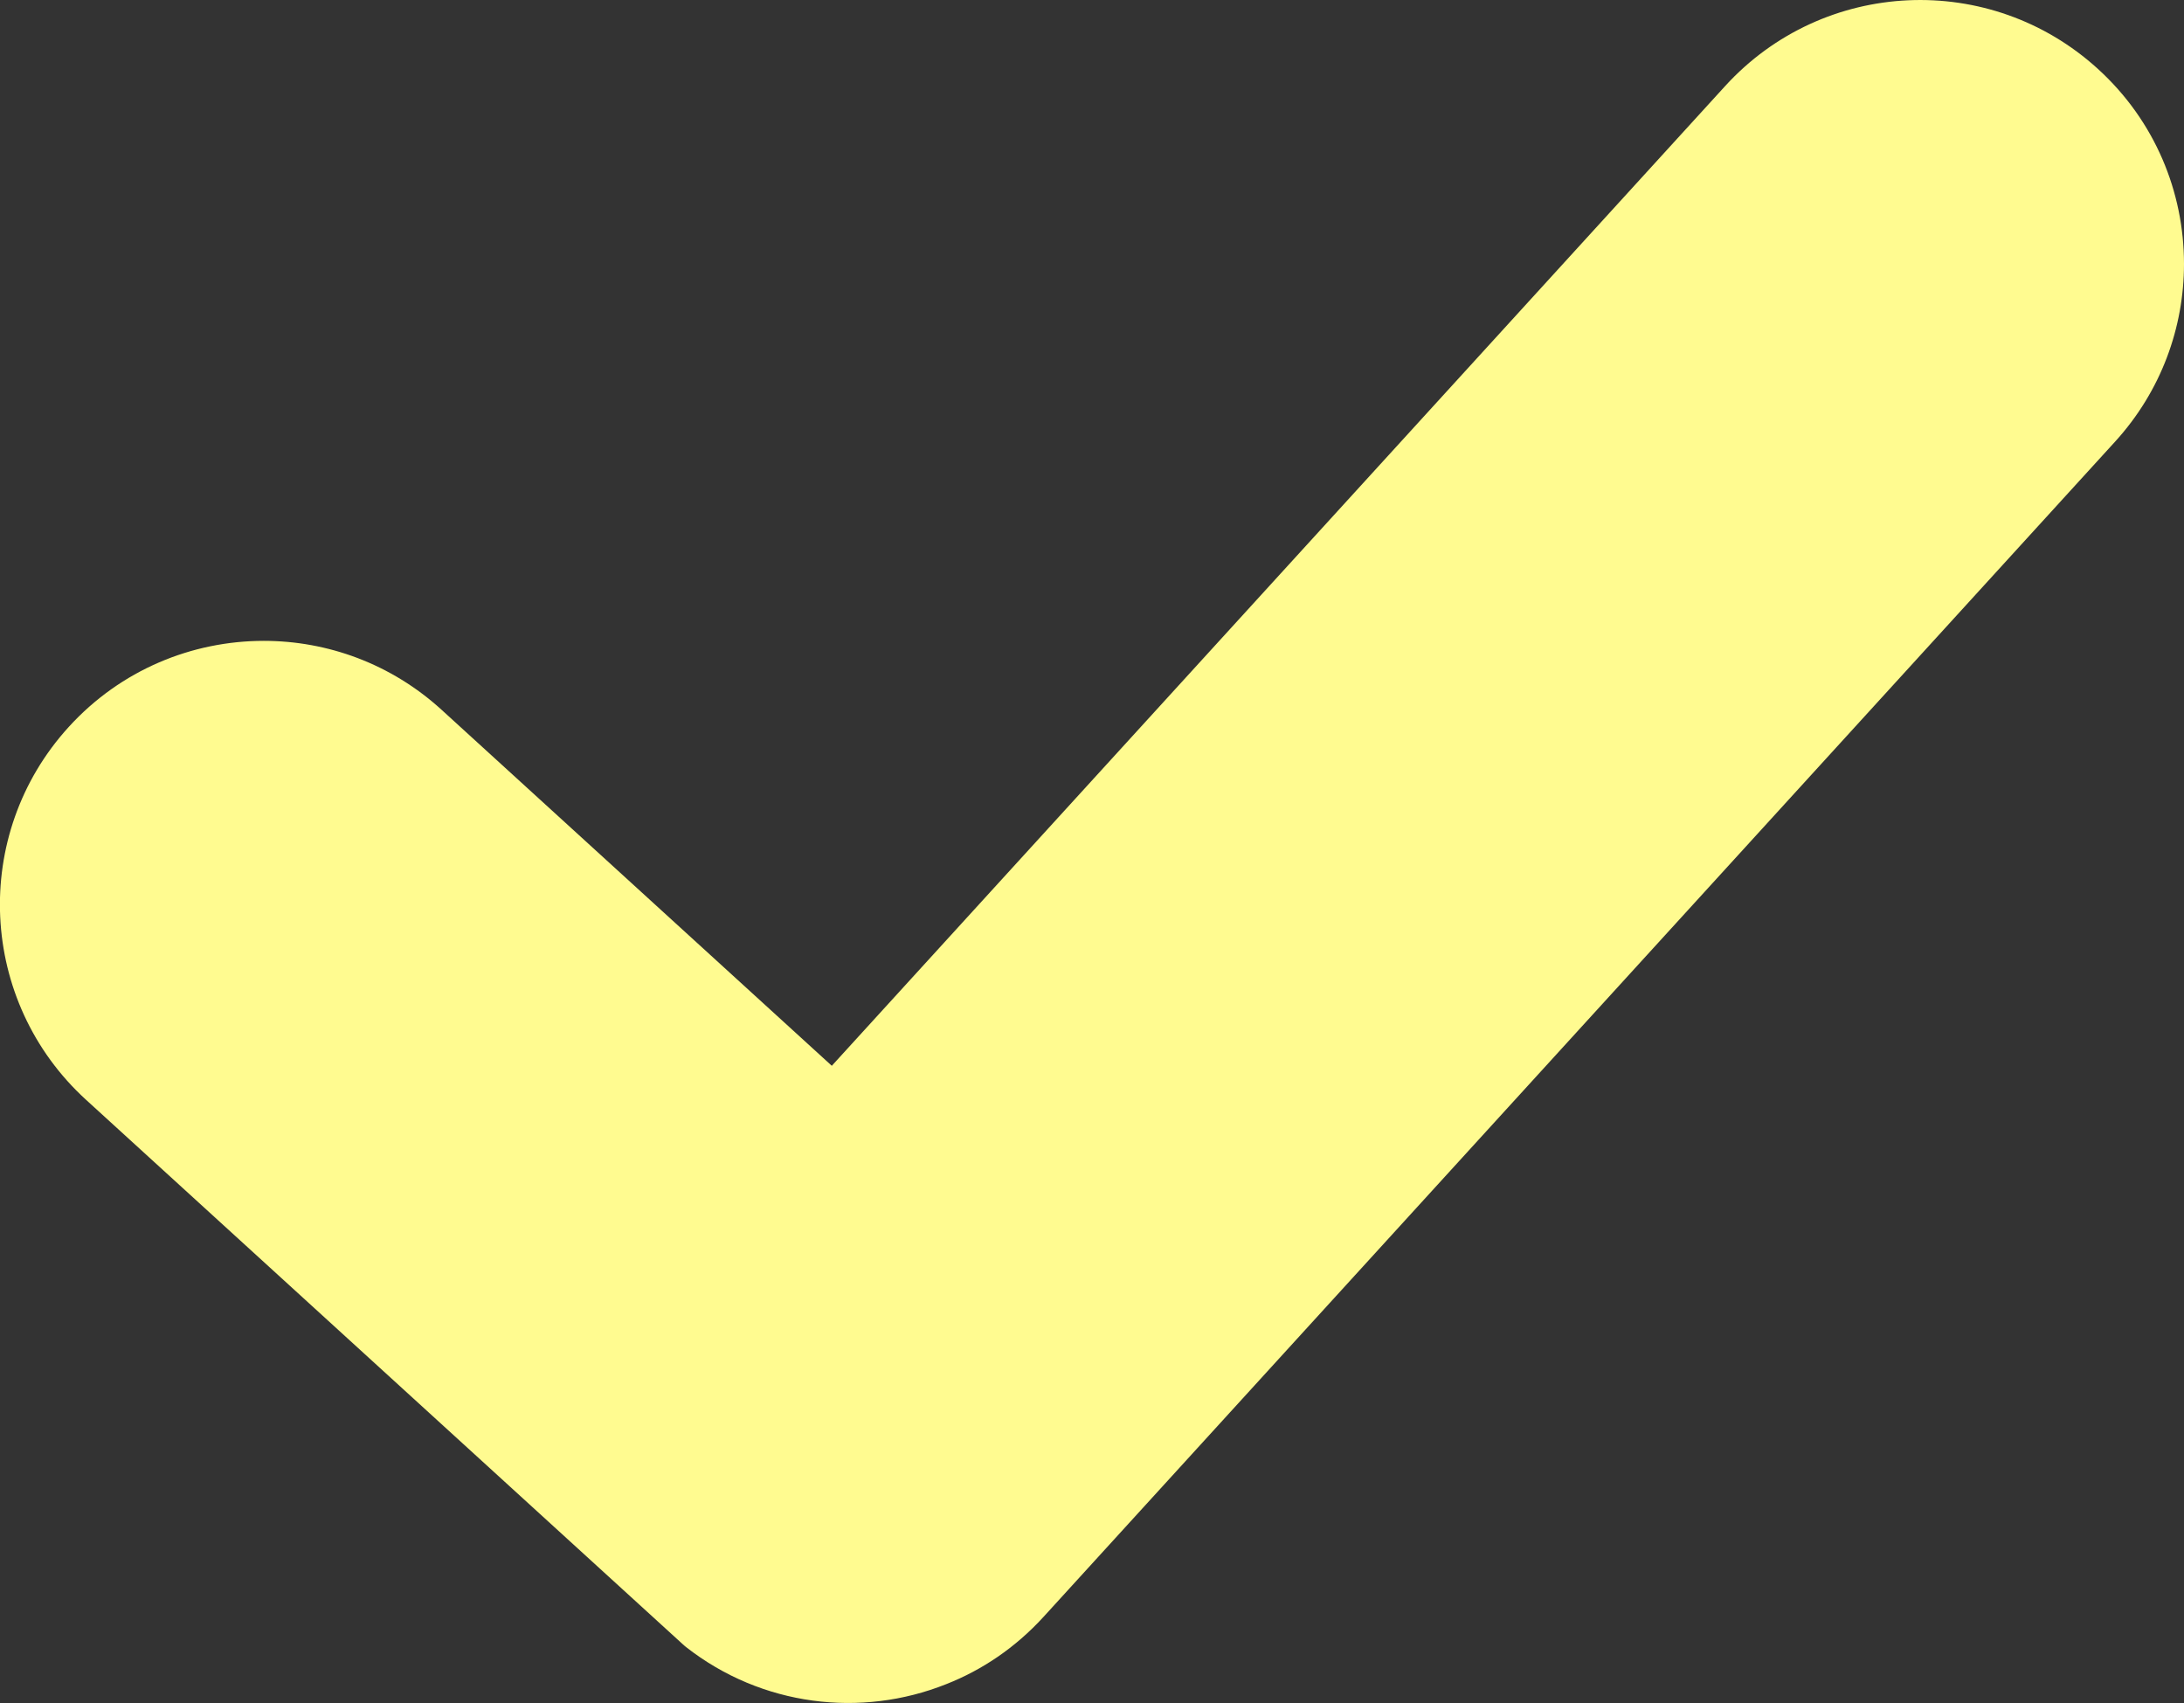
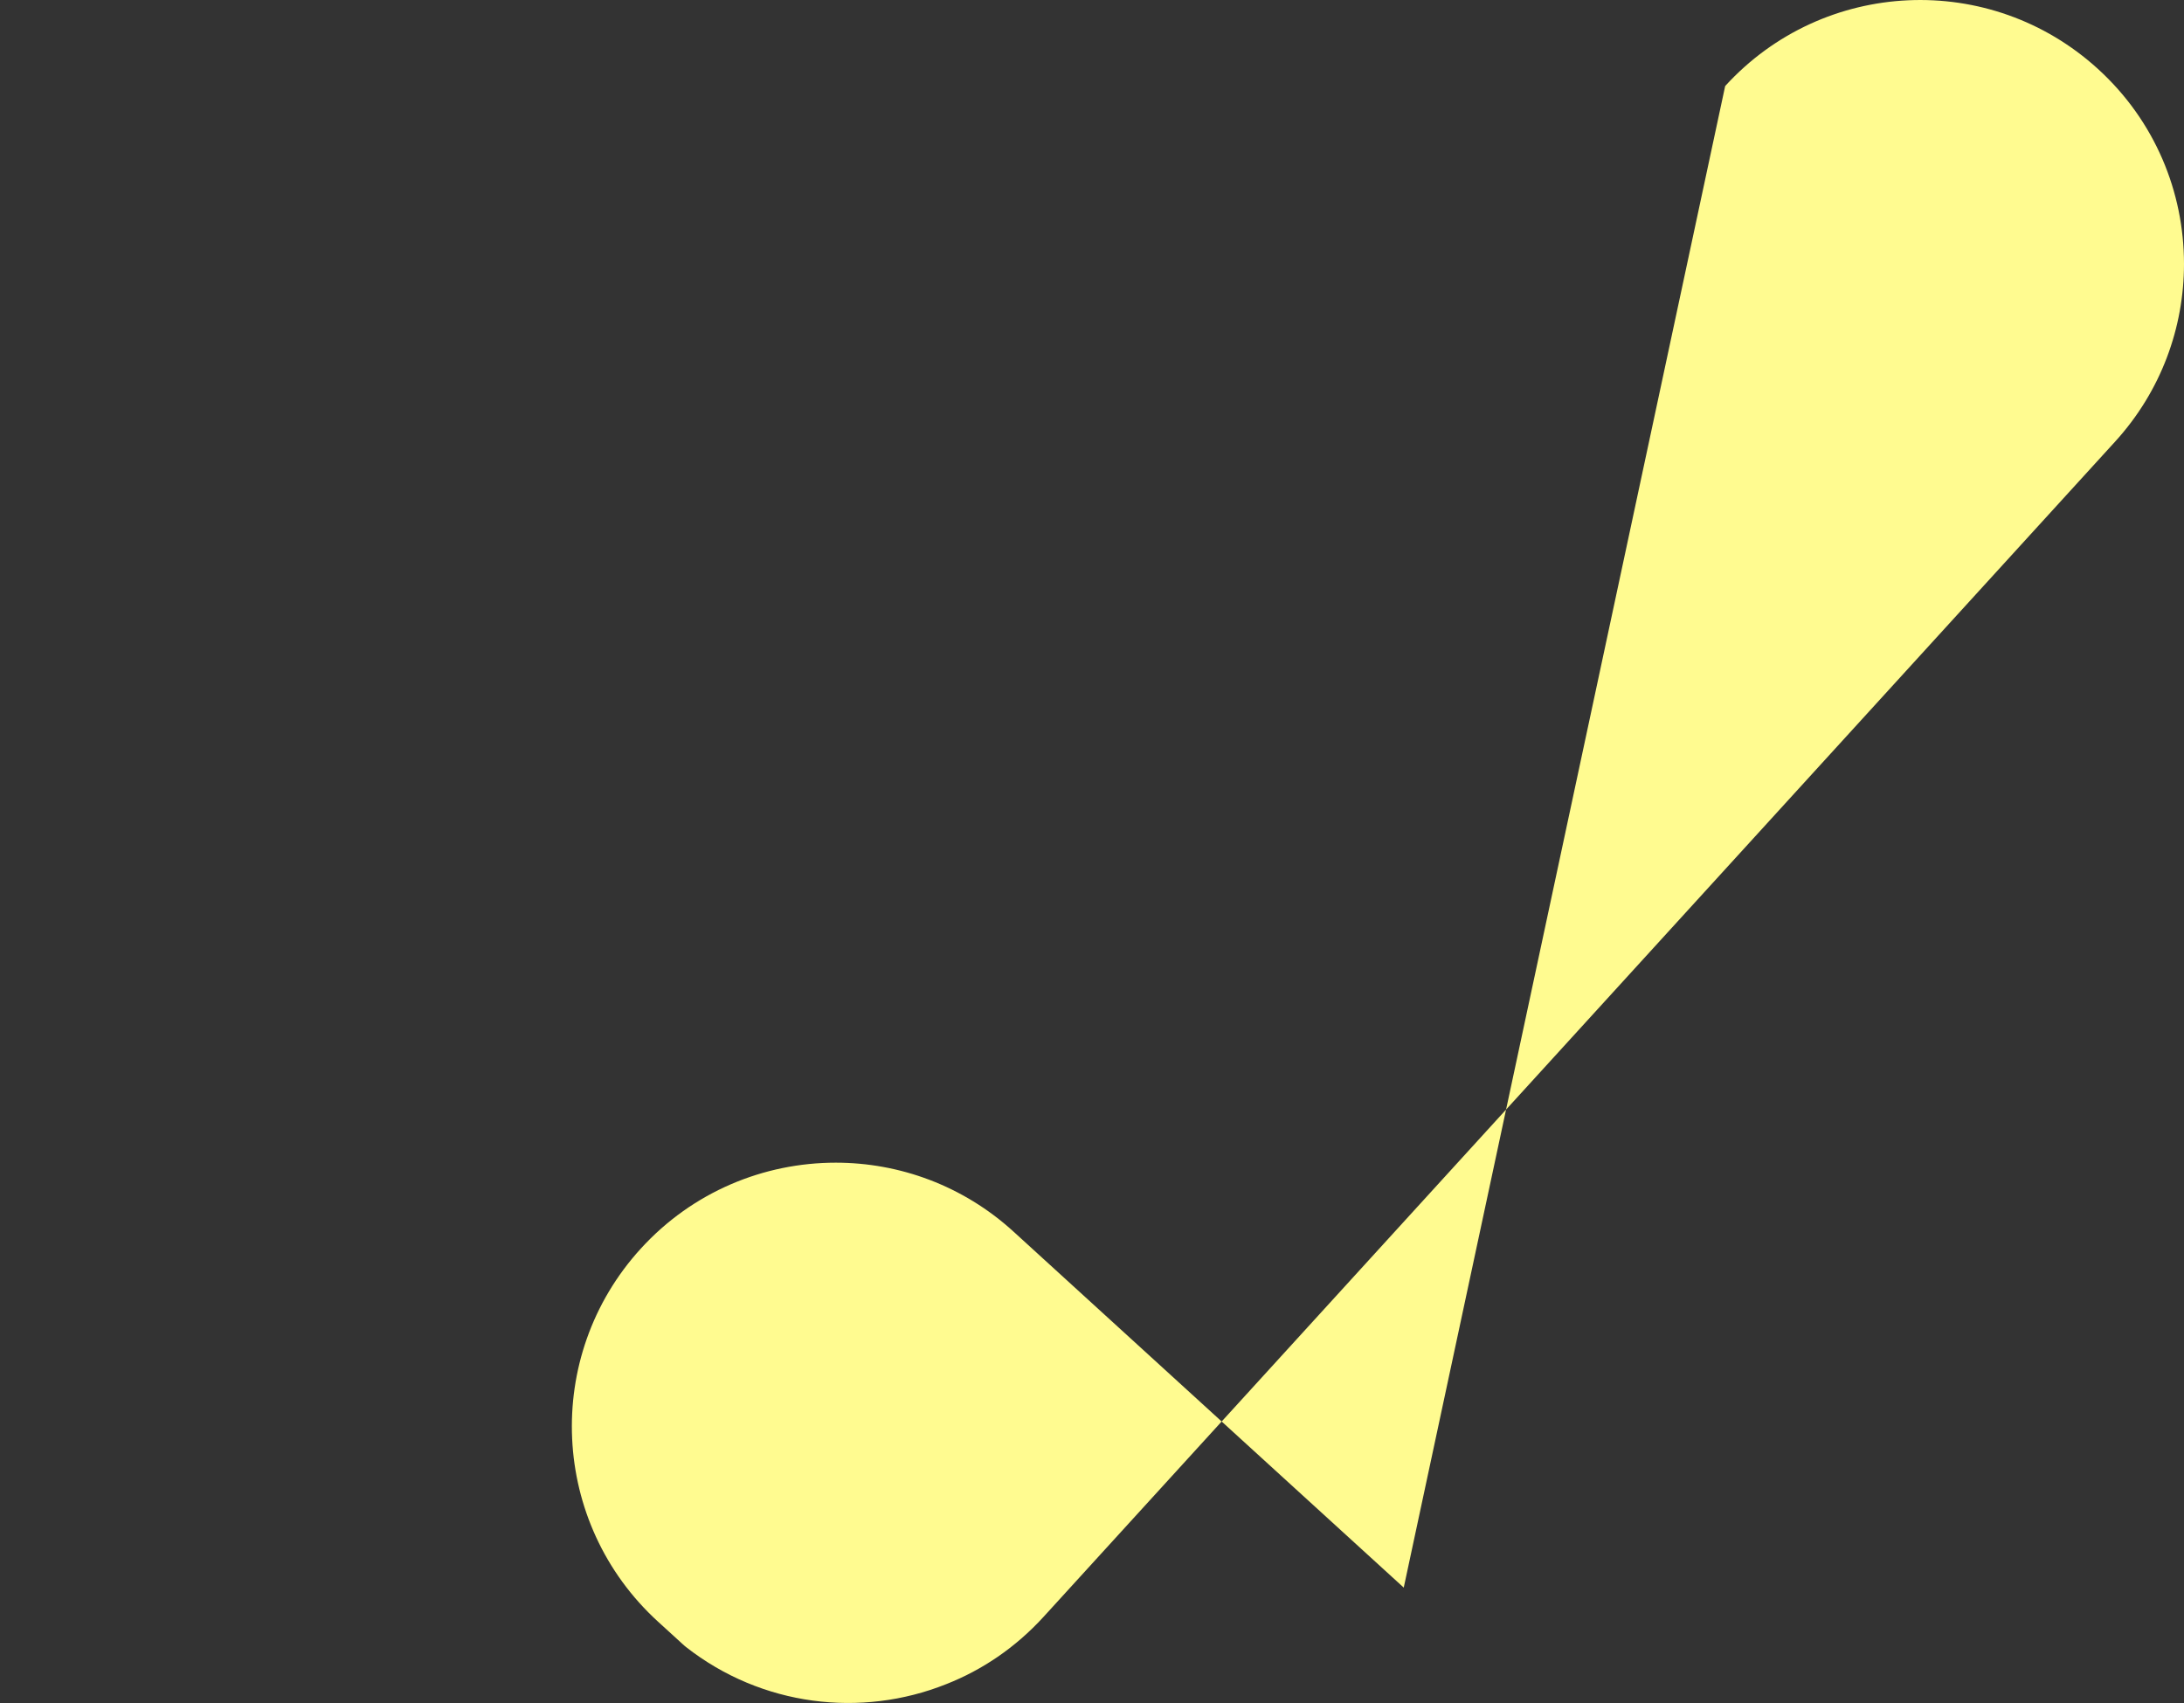
<svg xmlns="http://www.w3.org/2000/svg" id="Calque_2" data-name="Calque 2" viewBox="0 0 133.04 103.72">
  <rect x="0" y="0" width="133.04" height="103.72" fill="#333333" stroke="none" />
  <defs>
    <style>      .cls-1 {        fill: #fffb90;        stroke-width: 0px;      }    </style>
  </defs>
  <g id="Calque_1-2" data-name="Calque 1">
-     <path class="cls-1" d="m133.04,16.07c0,3.87-1.39,7.75-4.2,10.83L63.56,98.48c-1.7,1.86-3.73,3.23-5.92,4.09-5.18,2.07-11.24,1.35-15.85-2.26-.08-.06-.15-.13-.23-.2l-1.48-1.35L5.24,66.98c-6.56-5.99-7.03-16.15-1.05-22.71,3.17-3.48,7.52-5.24,11.88-5.24,3.87,0,7.75,1.39,10.83,4.2l23.77,21.68L105.09,5.24c5.99-6.56,16.15-7.02,22.71-1.04,3.48,3.17,5.24,7.51,5.24,11.87Z" />
+     <path class="cls-1" d="m133.04,16.07c0,3.87-1.39,7.75-4.2,10.83L63.56,98.48c-1.7,1.86-3.73,3.23-5.92,4.09-5.18,2.07-11.24,1.35-15.85-2.26-.08-.06-.15-.13-.23-.2l-1.48-1.35c-6.56-5.99-7.03-16.15-1.05-22.71,3.17-3.48,7.52-5.24,11.88-5.24,3.87,0,7.75,1.39,10.83,4.2l23.77,21.68L105.09,5.24c5.99-6.56,16.15-7.02,22.71-1.04,3.48,3.17,5.24,7.51,5.24,11.87Z" />
  </g>
</svg>